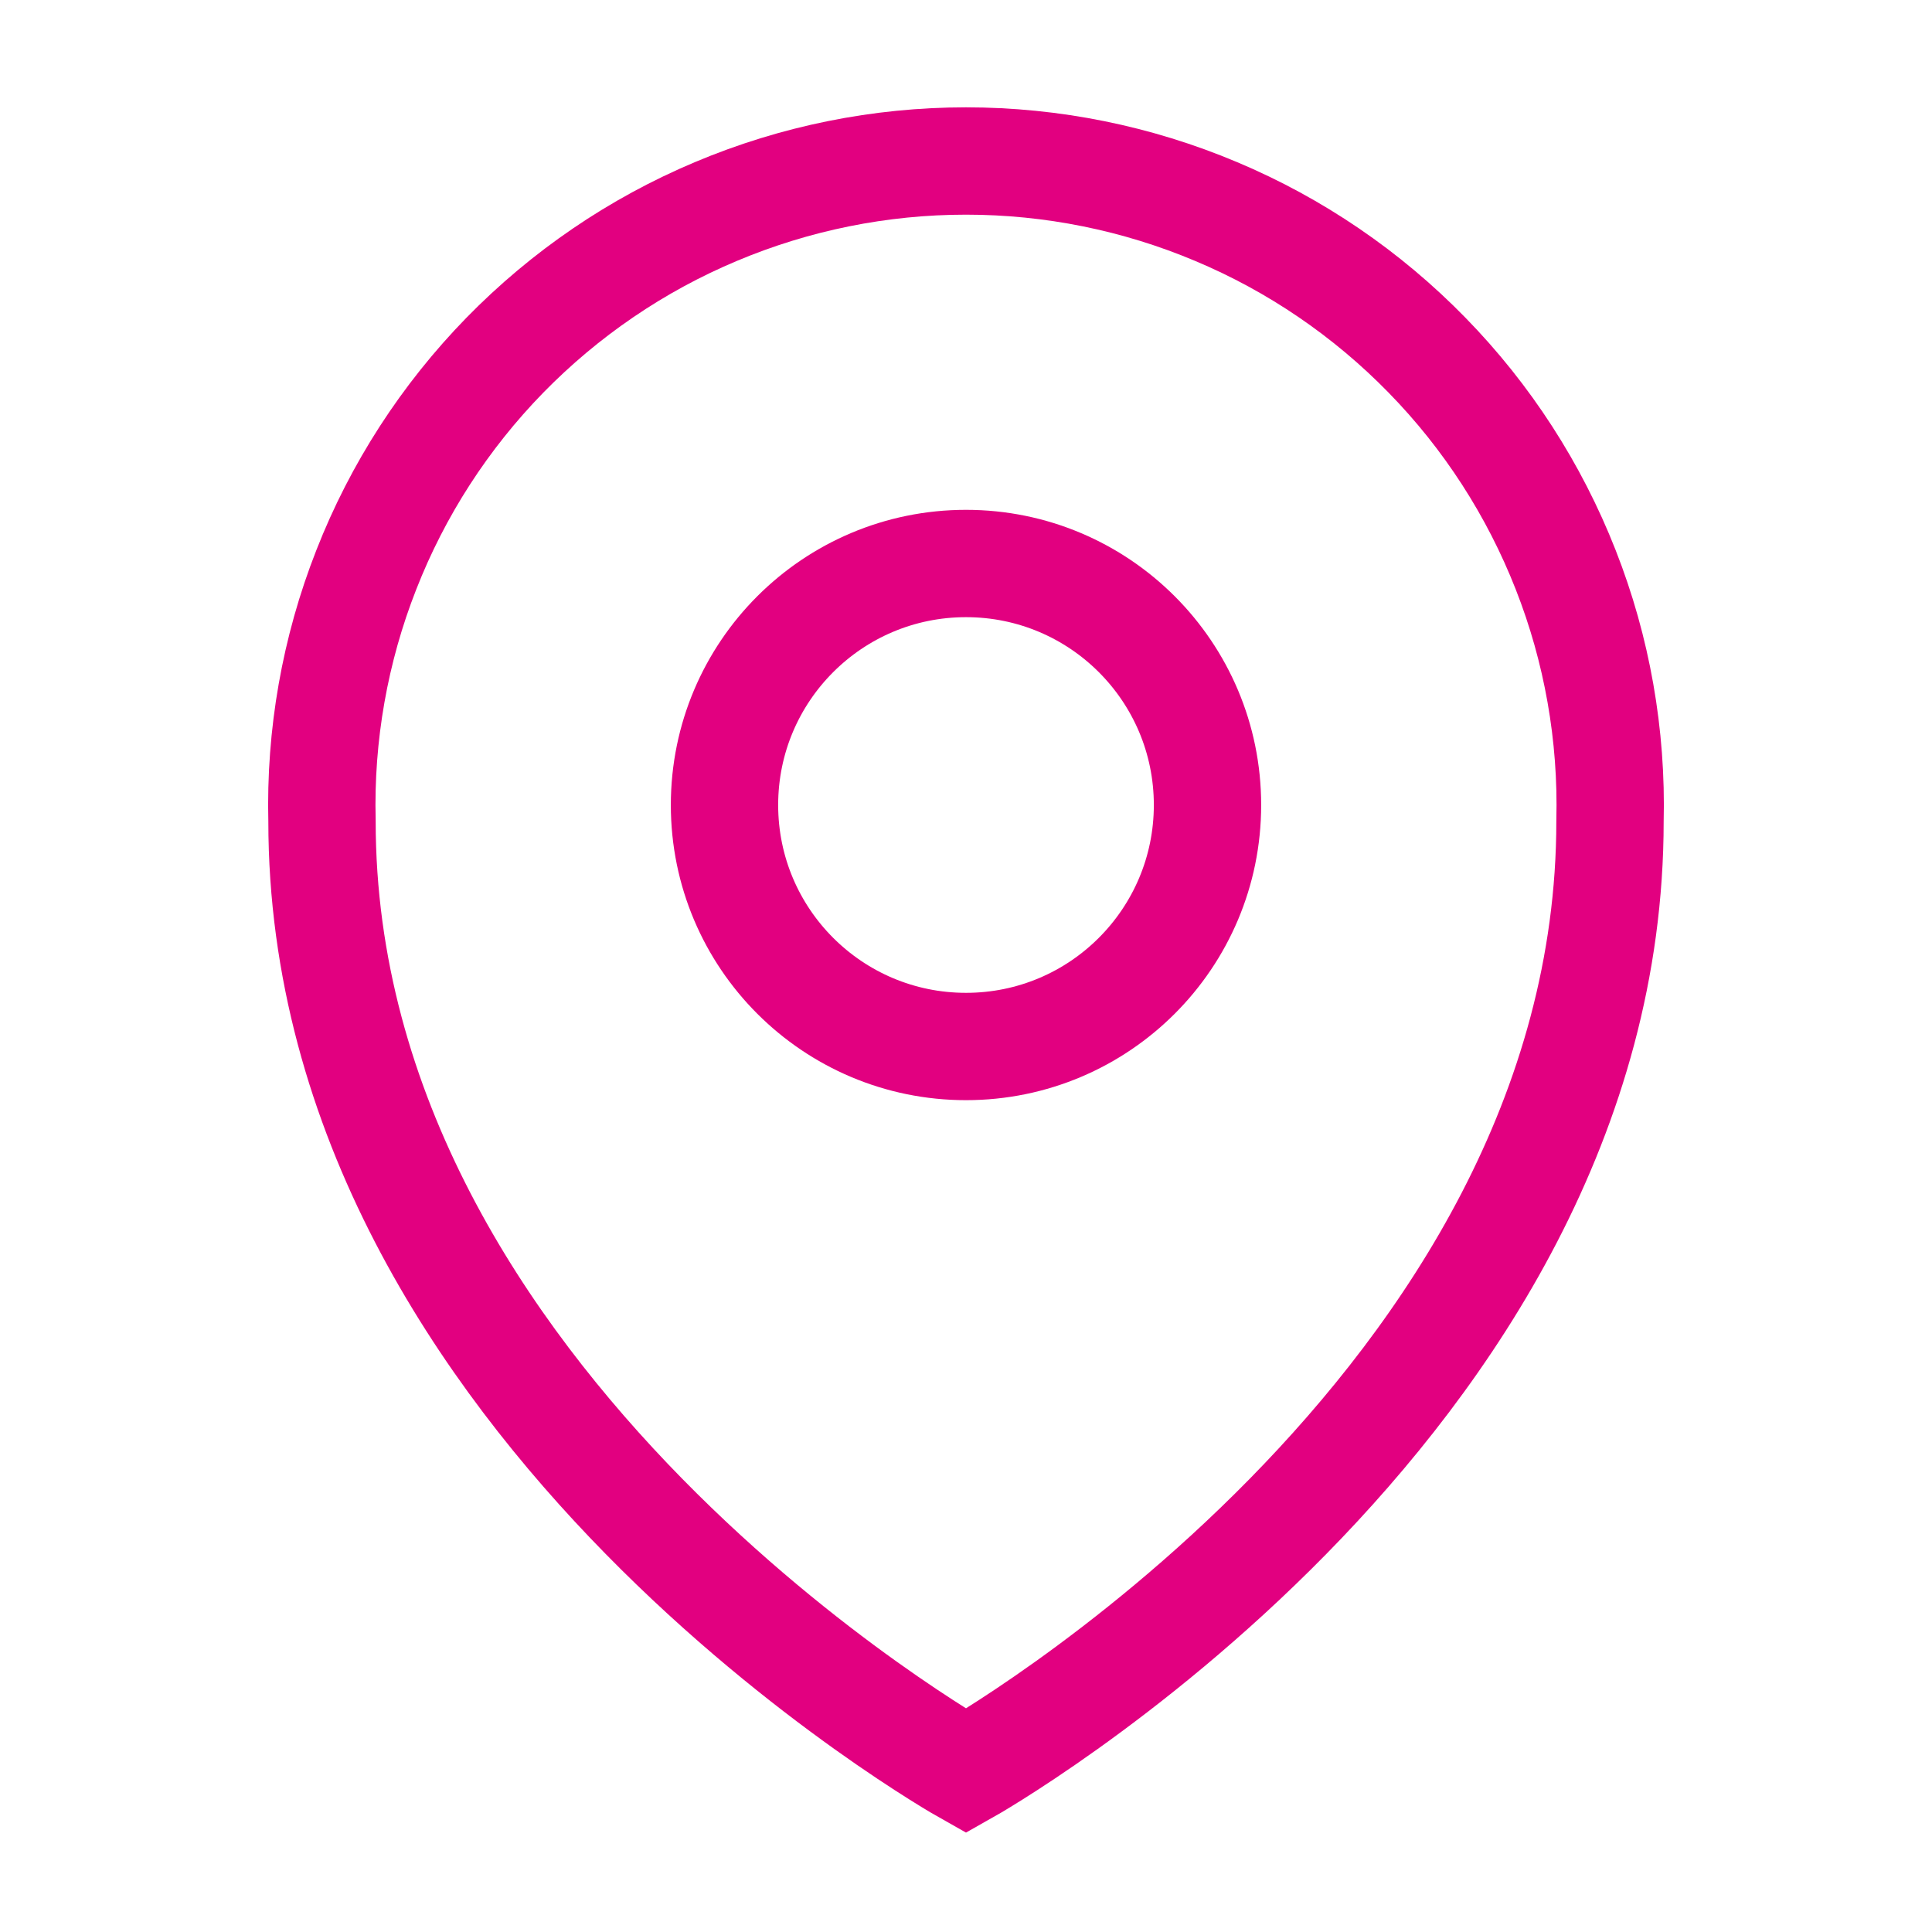
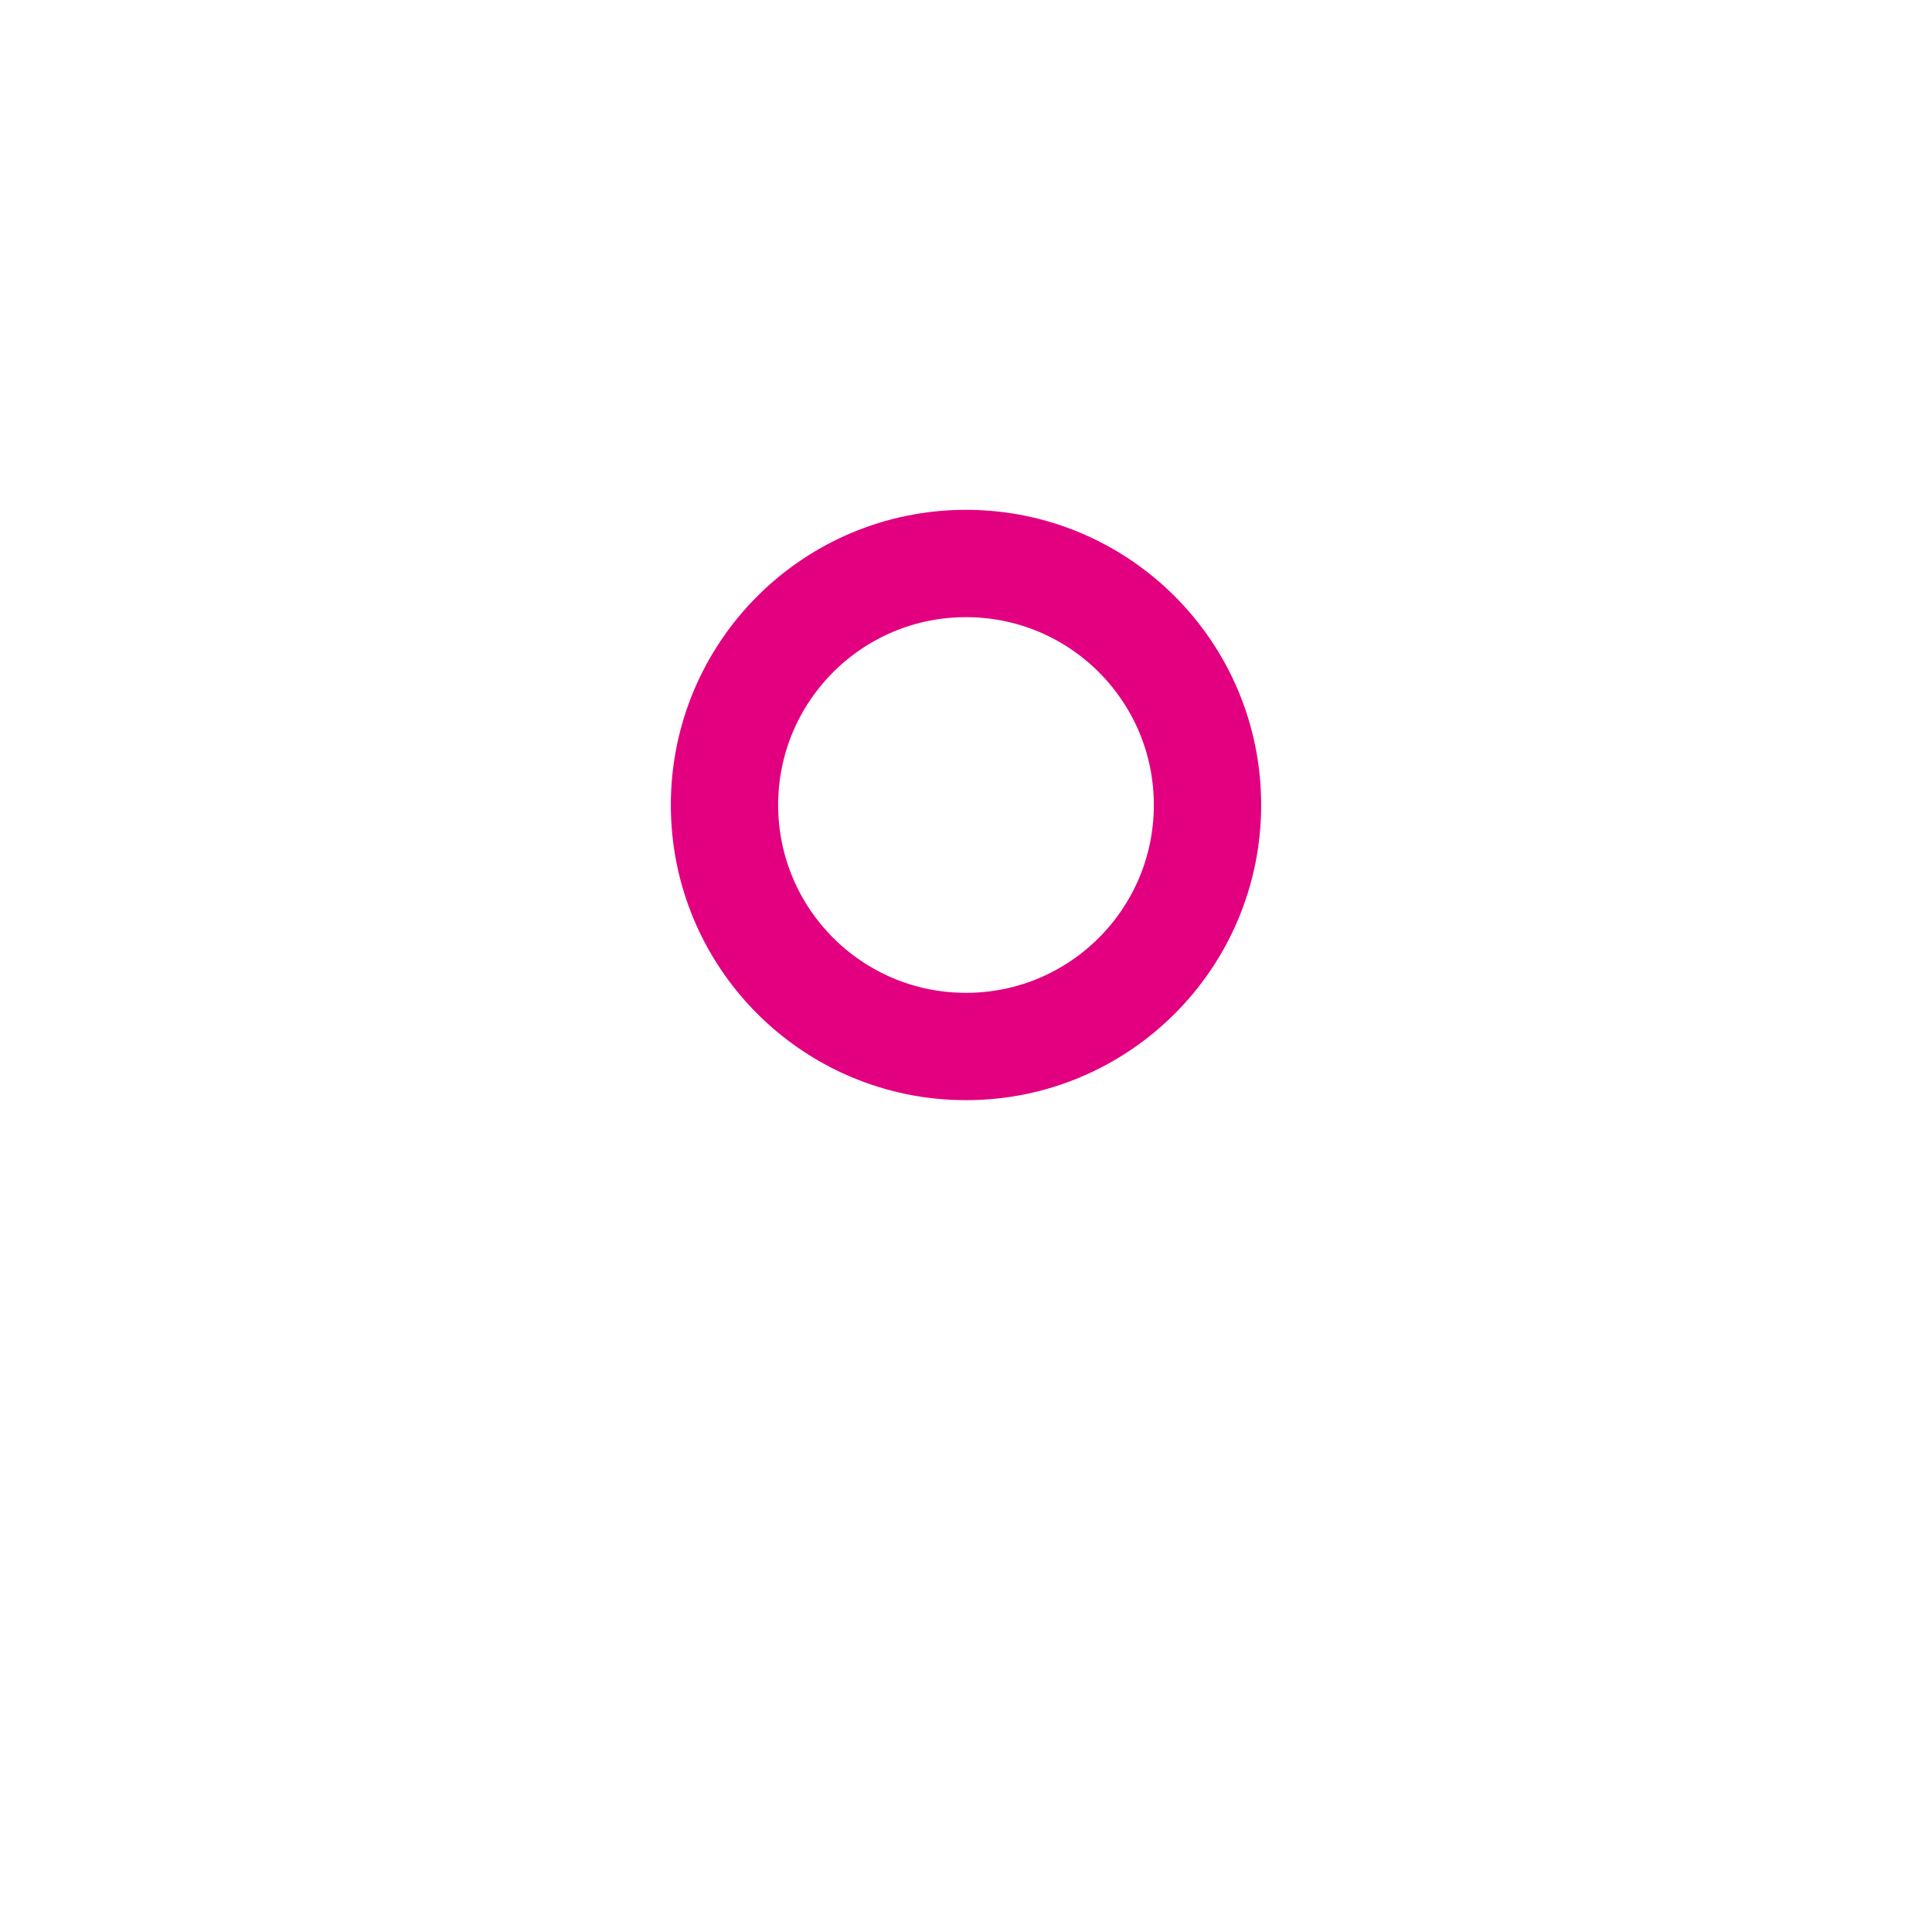
<svg xmlns="http://www.w3.org/2000/svg" width="18" height="18" viewBox="0 0 18 18" fill="none">
  <g id="Map Marker 1">
-     <path id="Vector" d="M9 16.5C9 16.5 3 13.125 3 7.65C2.98 6.85 3.12 6.053 3.413 5.308C3.705 4.562 4.144 3.883 4.703 3.31C5.263 2.737 5.931 2.281 6.669 1.971C7.407 1.66 8.199 1.5 9 1.5C9.801 1.5 10.593 1.66 11.331 1.971C12.069 2.281 12.737 2.737 13.296 3.31C13.856 3.883 14.294 4.562 14.587 5.308C14.88 6.053 15.02 6.85 15 7.65C15 13.125 9 16.5 9 16.5Z" stroke="#E20080" strokeWidth="2" />
    <path id="Vector_2" d="M9 9.75C10.243 9.75 11.25 8.743 11.25 7.5C11.25 6.257 10.243 5.25 9 5.25C7.757 5.25 6.75 6.257 6.75 7.5C6.75 8.743 7.757 9.75 9 9.75Z" stroke="#E20080" strokeWidth="2" />
  </g>
</svg>